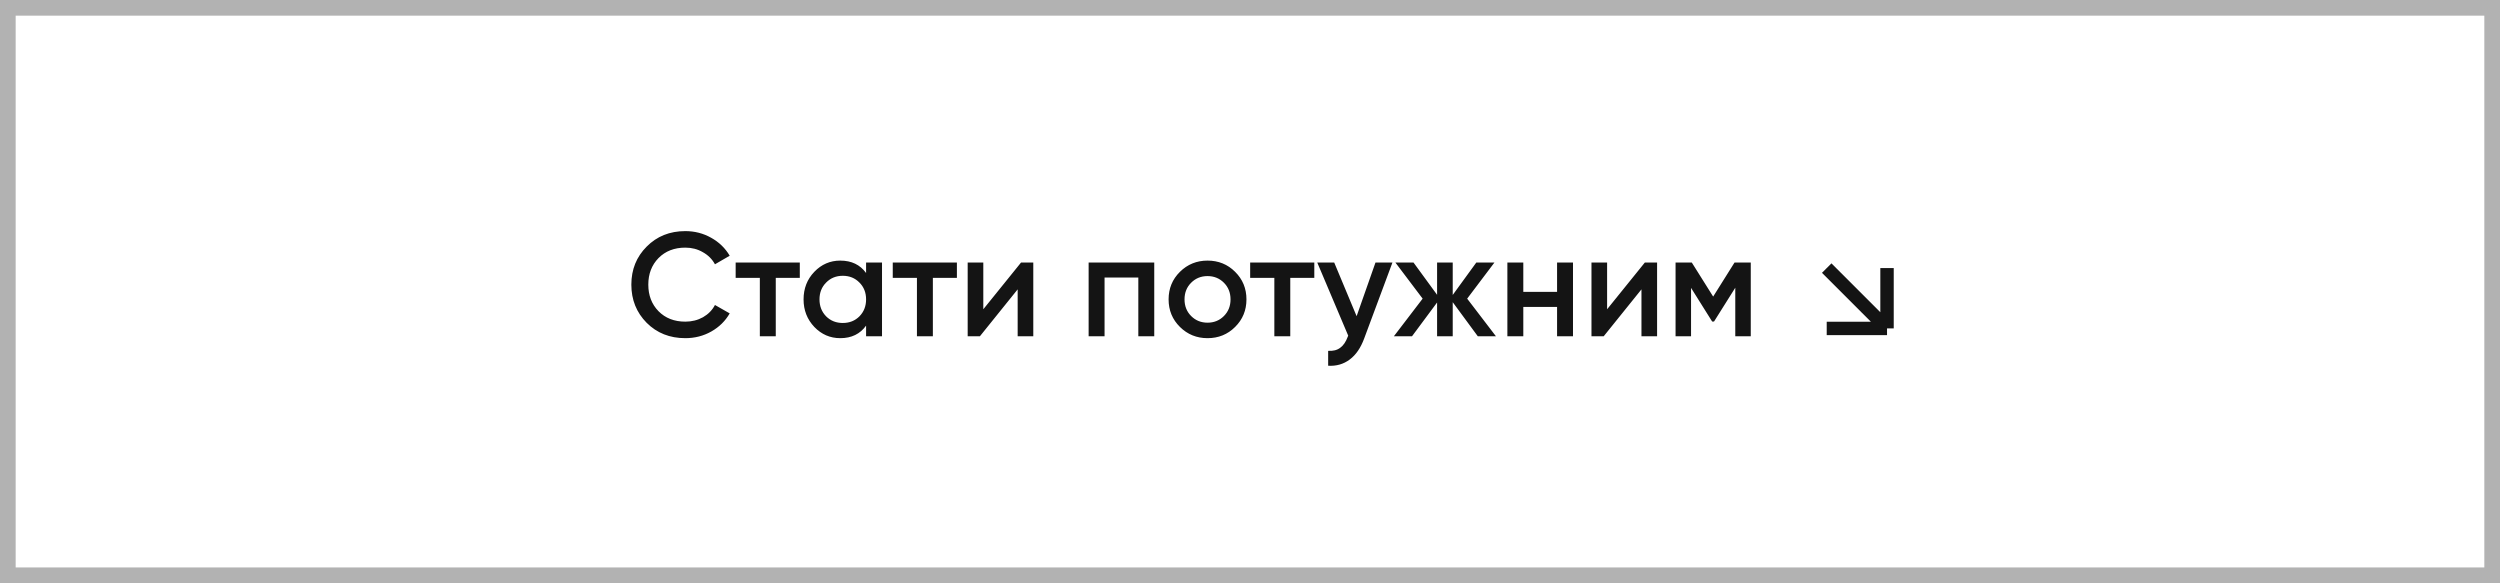
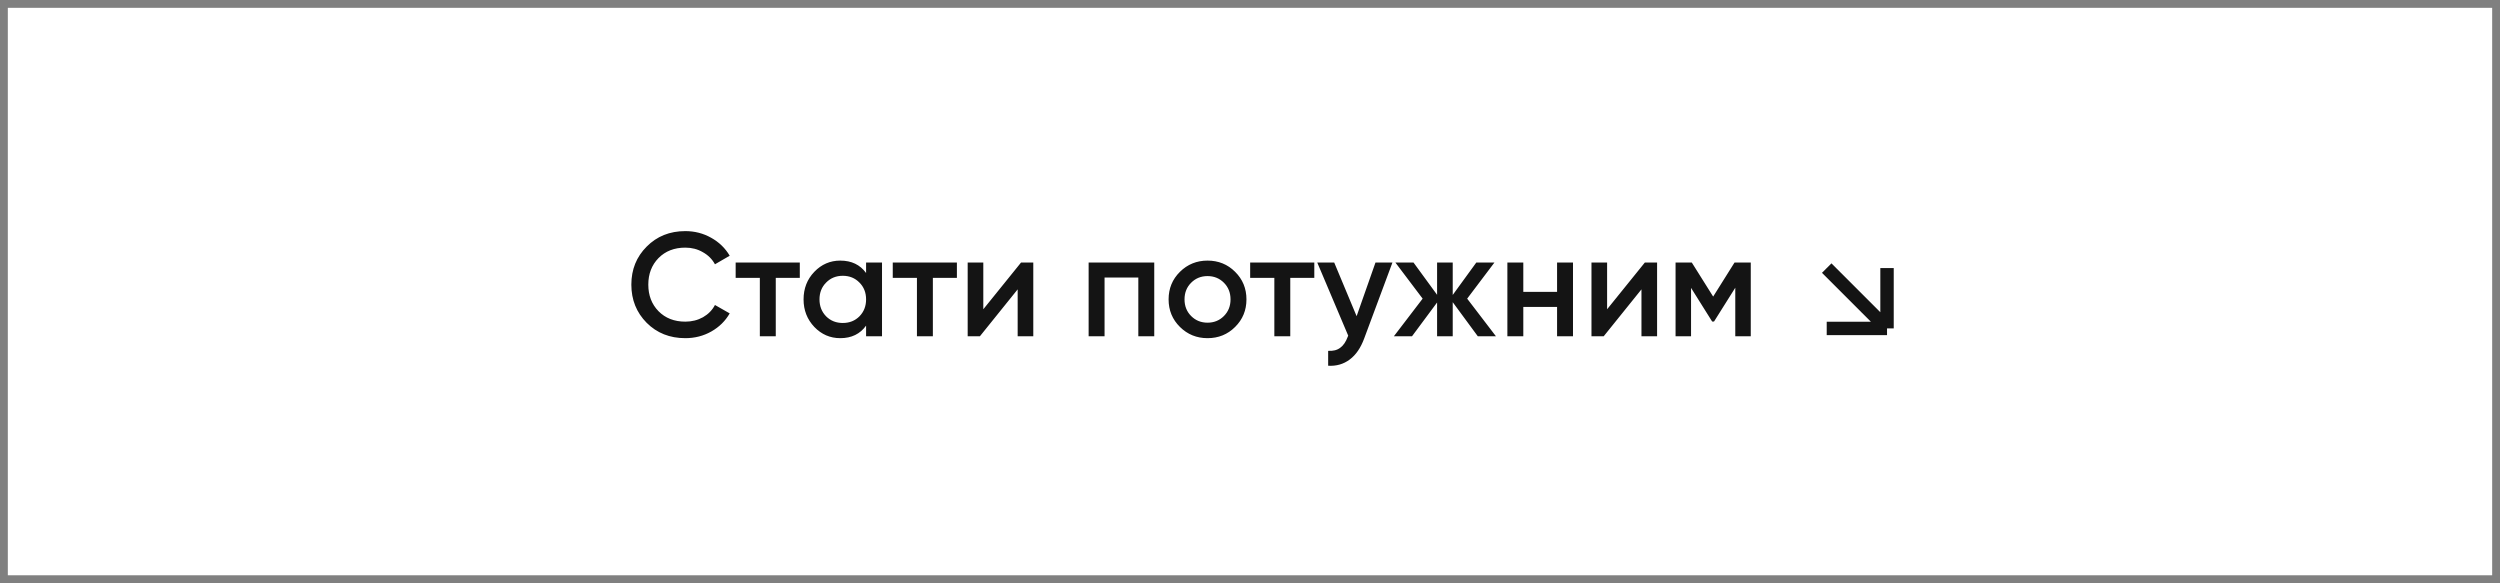
<svg xmlns="http://www.w3.org/2000/svg" width="373" height="87" viewBox="0 0 373 87" fill="none">
  <rect x="0" y="0" width="373" height="87" fill="#808080" stroke="none" />
  <rect x="1.168" y="1.168" width="370.663" height="84.663" fill="white" />
-   <rect x="1.168" y="1.168" width="370.663" height="84.663" stroke="#B2B2B2" stroke-width="2.337" />
  <path d="M102.249 50.454C99.931 50.454 98.01 49.691 96.485 48.166C94.959 46.626 94.197 44.727 94.197 42.468C94.197 40.209 94.959 38.317 96.485 36.792C98.01 35.252 99.931 34.482 102.249 34.482C103.642 34.482 104.925 34.812 106.099 35.472C107.287 36.132 108.211 37.027 108.871 38.156L106.671 39.432C106.26 38.669 105.659 38.068 104.867 37.628C104.089 37.173 103.217 36.946 102.249 36.946C100.606 36.946 99.271 37.467 98.245 38.508C97.233 39.549 96.727 40.869 96.727 42.468C96.727 44.067 97.233 45.387 98.245 46.428C99.271 47.469 100.606 47.99 102.249 47.99C103.217 47.99 104.097 47.77 104.889 47.33C105.681 46.875 106.275 46.267 106.671 45.504L108.871 46.758C108.225 47.887 107.309 48.789 106.121 49.464C104.947 50.124 103.657 50.454 102.249 50.454ZM119.33 39.168V41.456H115.744V50.168H113.368V41.456H109.76V39.168H119.33ZM129.22 39.168H131.596V50.168H129.22V48.584C128.325 49.831 127.042 50.454 125.37 50.454C123.859 50.454 122.569 49.897 121.498 48.782C120.427 47.653 119.892 46.281 119.892 44.668C119.892 43.04 120.427 41.669 121.498 40.554C122.569 39.439 123.859 38.882 125.37 38.882C127.042 38.882 128.325 39.498 129.22 40.73V39.168ZM123.258 47.198C123.918 47.858 124.747 48.188 125.744 48.188C126.741 48.188 127.57 47.858 128.23 47.198C128.89 46.523 129.22 45.68 129.22 44.668C129.22 43.656 128.89 42.82 128.23 42.16C127.57 41.485 126.741 41.148 125.744 41.148C124.747 41.148 123.918 41.485 123.258 42.16C122.598 42.82 122.268 43.656 122.268 44.668C122.268 45.68 122.598 46.523 123.258 47.198ZM142.769 39.168V41.456H139.183V50.168H136.807V41.456H133.199V39.168H142.769ZM152.341 39.168H154.167V50.168H151.835V43.172L146.203 50.168H144.377V39.168H146.709V46.142L152.341 39.168ZM172.214 39.168V50.168H169.838V41.412H164.8V50.168H162.424V39.168H172.214ZM180.163 50.454C178.55 50.454 177.178 49.897 176.049 48.782C174.92 47.667 174.355 46.296 174.355 44.668C174.355 43.04 174.92 41.669 176.049 40.554C177.178 39.439 178.55 38.882 180.163 38.882C181.791 38.882 183.162 39.439 184.277 40.554C185.406 41.669 185.971 43.04 185.971 44.668C185.971 46.296 185.406 47.667 184.277 48.782C183.162 49.897 181.791 50.454 180.163 50.454ZM177.721 47.154C178.381 47.814 179.195 48.144 180.163 48.144C181.131 48.144 181.945 47.814 182.605 47.154C183.265 46.494 183.595 45.665 183.595 44.668C183.595 43.671 183.265 42.842 182.605 42.182C181.945 41.522 181.131 41.192 180.163 41.192C179.195 41.192 178.381 41.522 177.721 42.182C177.061 42.842 176.731 43.671 176.731 44.668C176.731 45.665 177.061 46.494 177.721 47.154ZM196.094 39.168V41.456H192.508V50.168H190.132V41.456H186.524V39.168H196.094ZM205.223 39.168H207.753L203.529 50.52C203.016 51.913 202.297 52.955 201.373 53.644C200.449 54.333 199.378 54.641 198.161 54.568V52.346C198.909 52.39 199.51 52.236 199.965 51.884C200.434 51.547 200.808 50.997 201.087 50.234L201.153 50.08L196.533 39.168H199.063L202.407 47.176L205.223 39.168ZM223.192 50.168H220.486L216.746 45.086V50.168H214.414V45.13L210.674 50.168H207.968L212.258 44.558L208.188 39.168H210.894L214.414 43.986V39.168H216.746V44.008L220.266 39.168H222.972L218.902 44.558L223.192 50.168ZM232.315 39.168H234.691V50.168H232.315V45.79H227.277V50.168H224.901V39.168H227.277V43.546H232.315V39.168ZM245.412 39.168H247.238V50.168H244.906V43.172L239.274 50.168H237.448V39.168H239.78V46.142L245.412 39.168ZM261.214 39.168V50.168H258.904V42.93L255.736 47.968H255.45L252.304 42.952V50.168H249.994V39.168H252.414L255.604 44.25L258.794 39.168H261.214Z" fill="#141414" />
  <path d="M272.545 40L281.545 49M281.545 49V40M281.545 49H272.545" stroke="#141414" stroke-width="2" />
</svg>